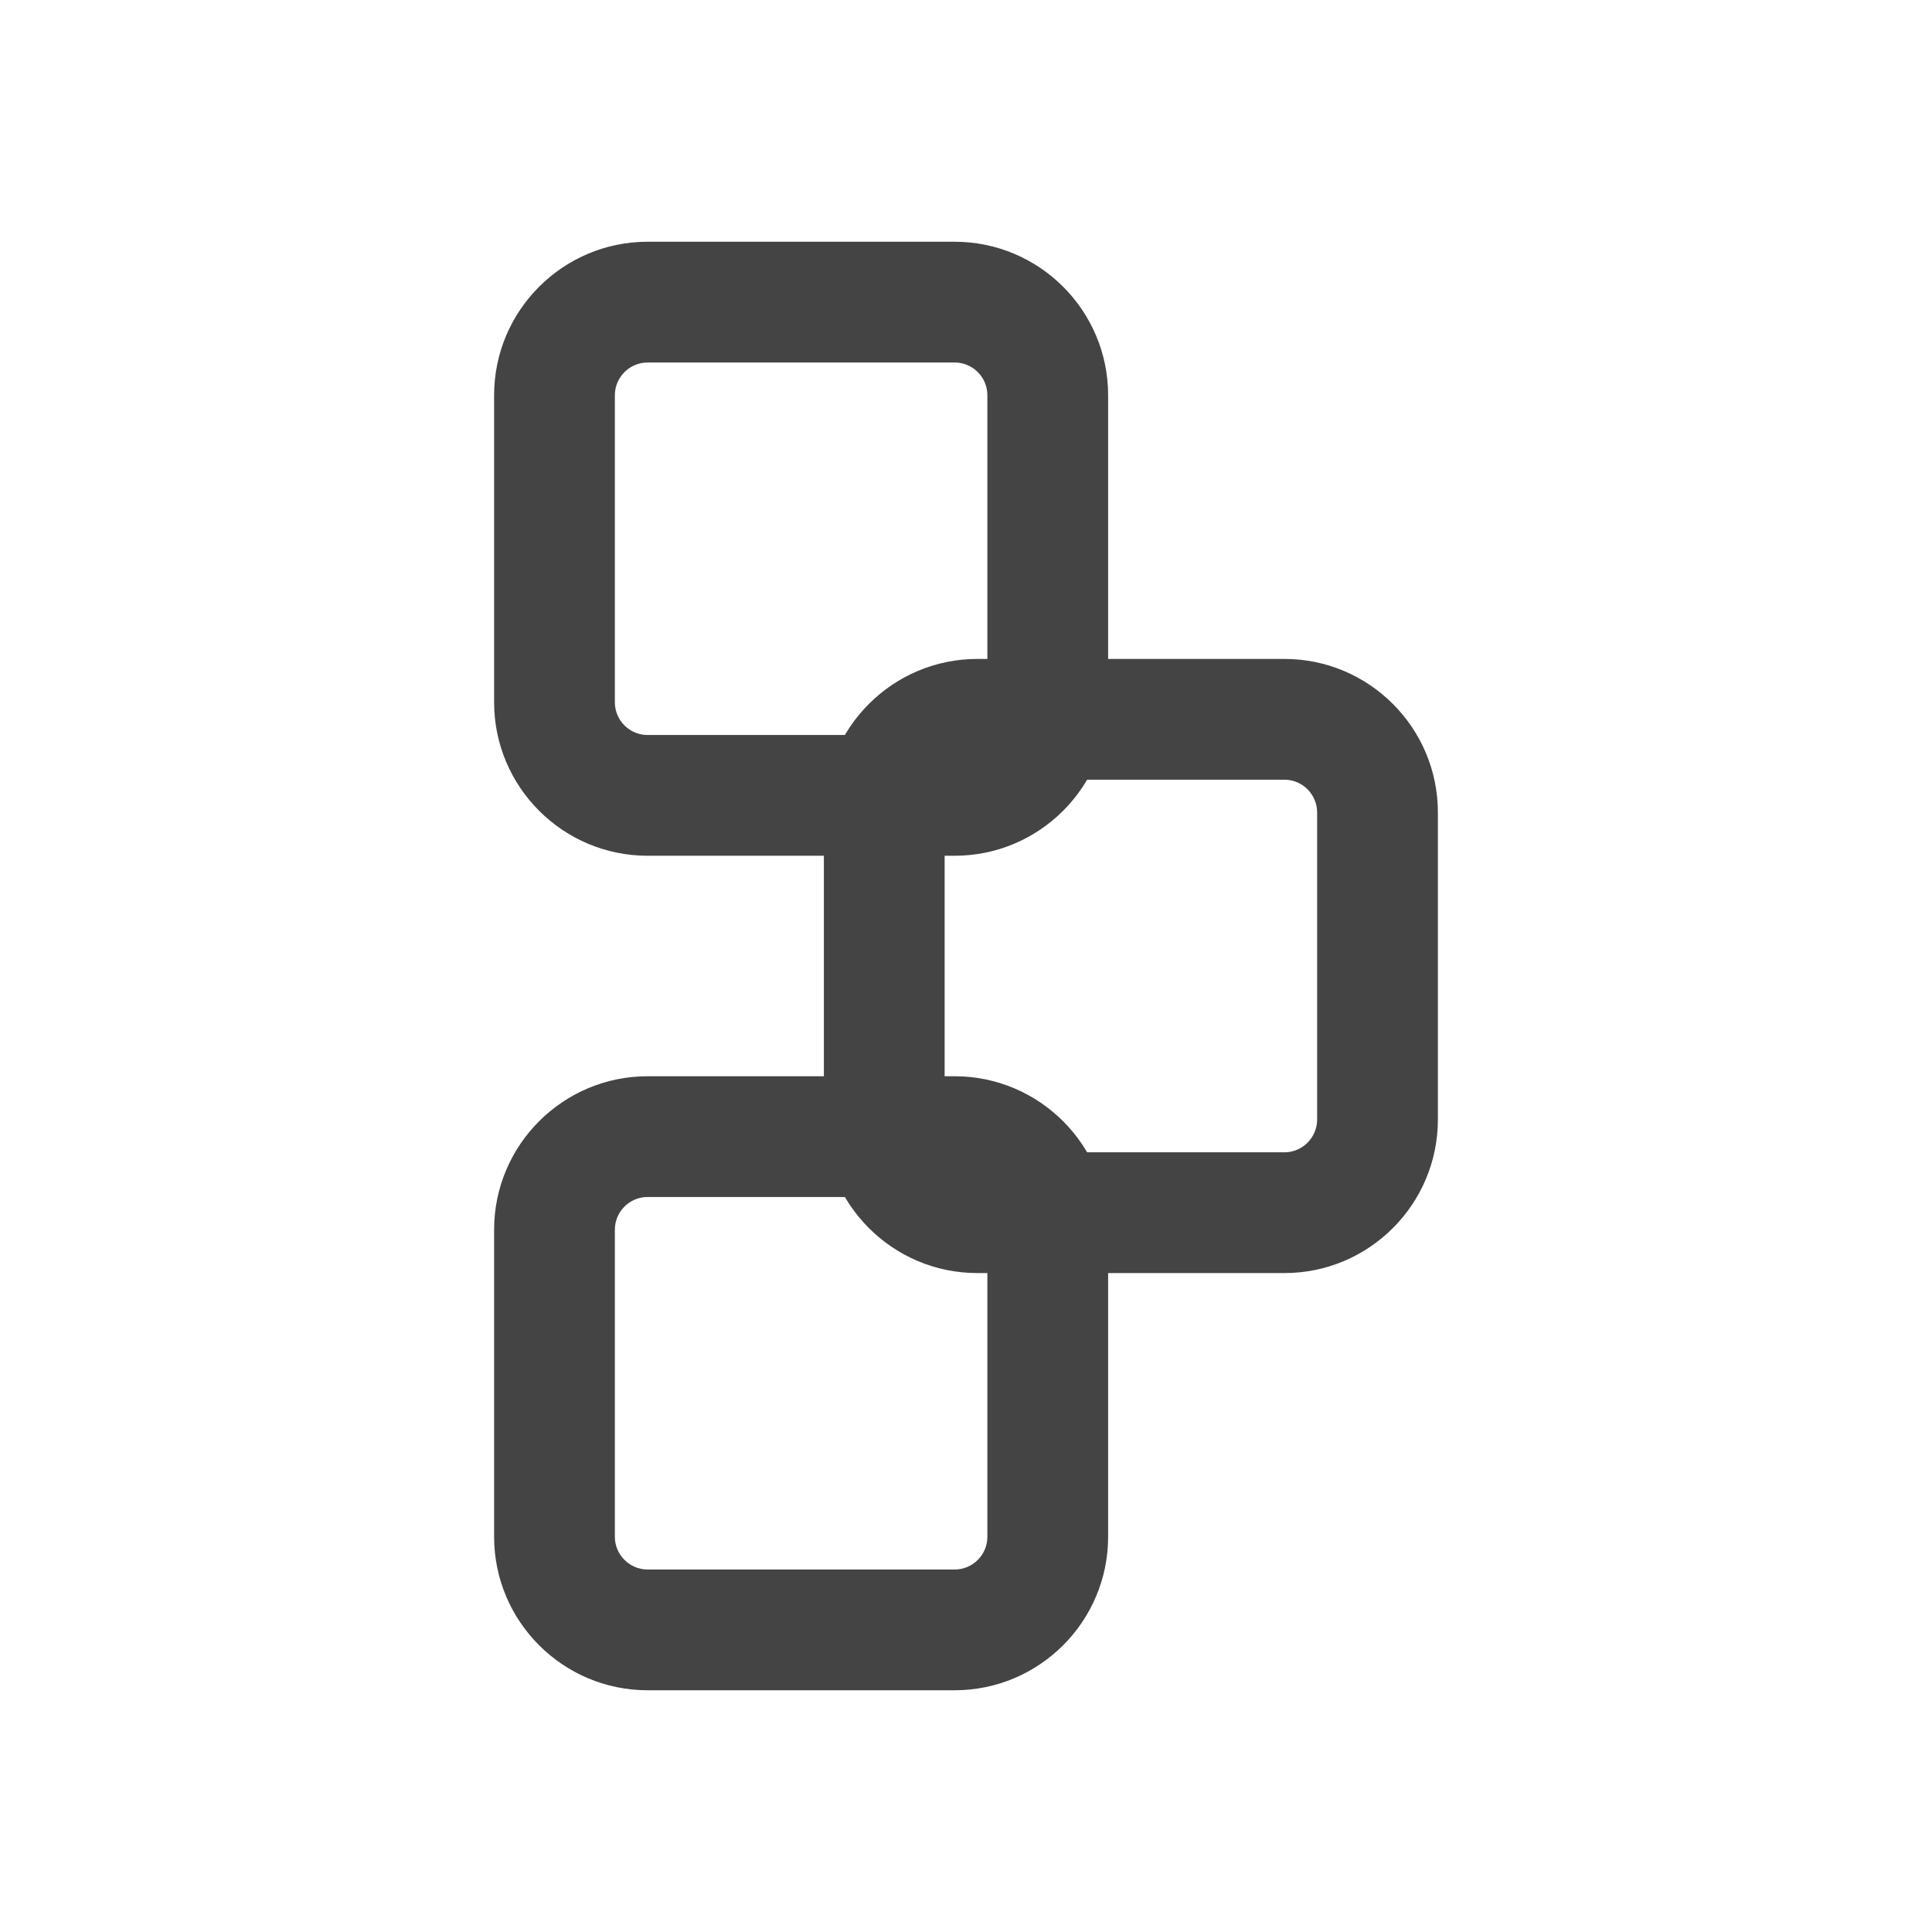
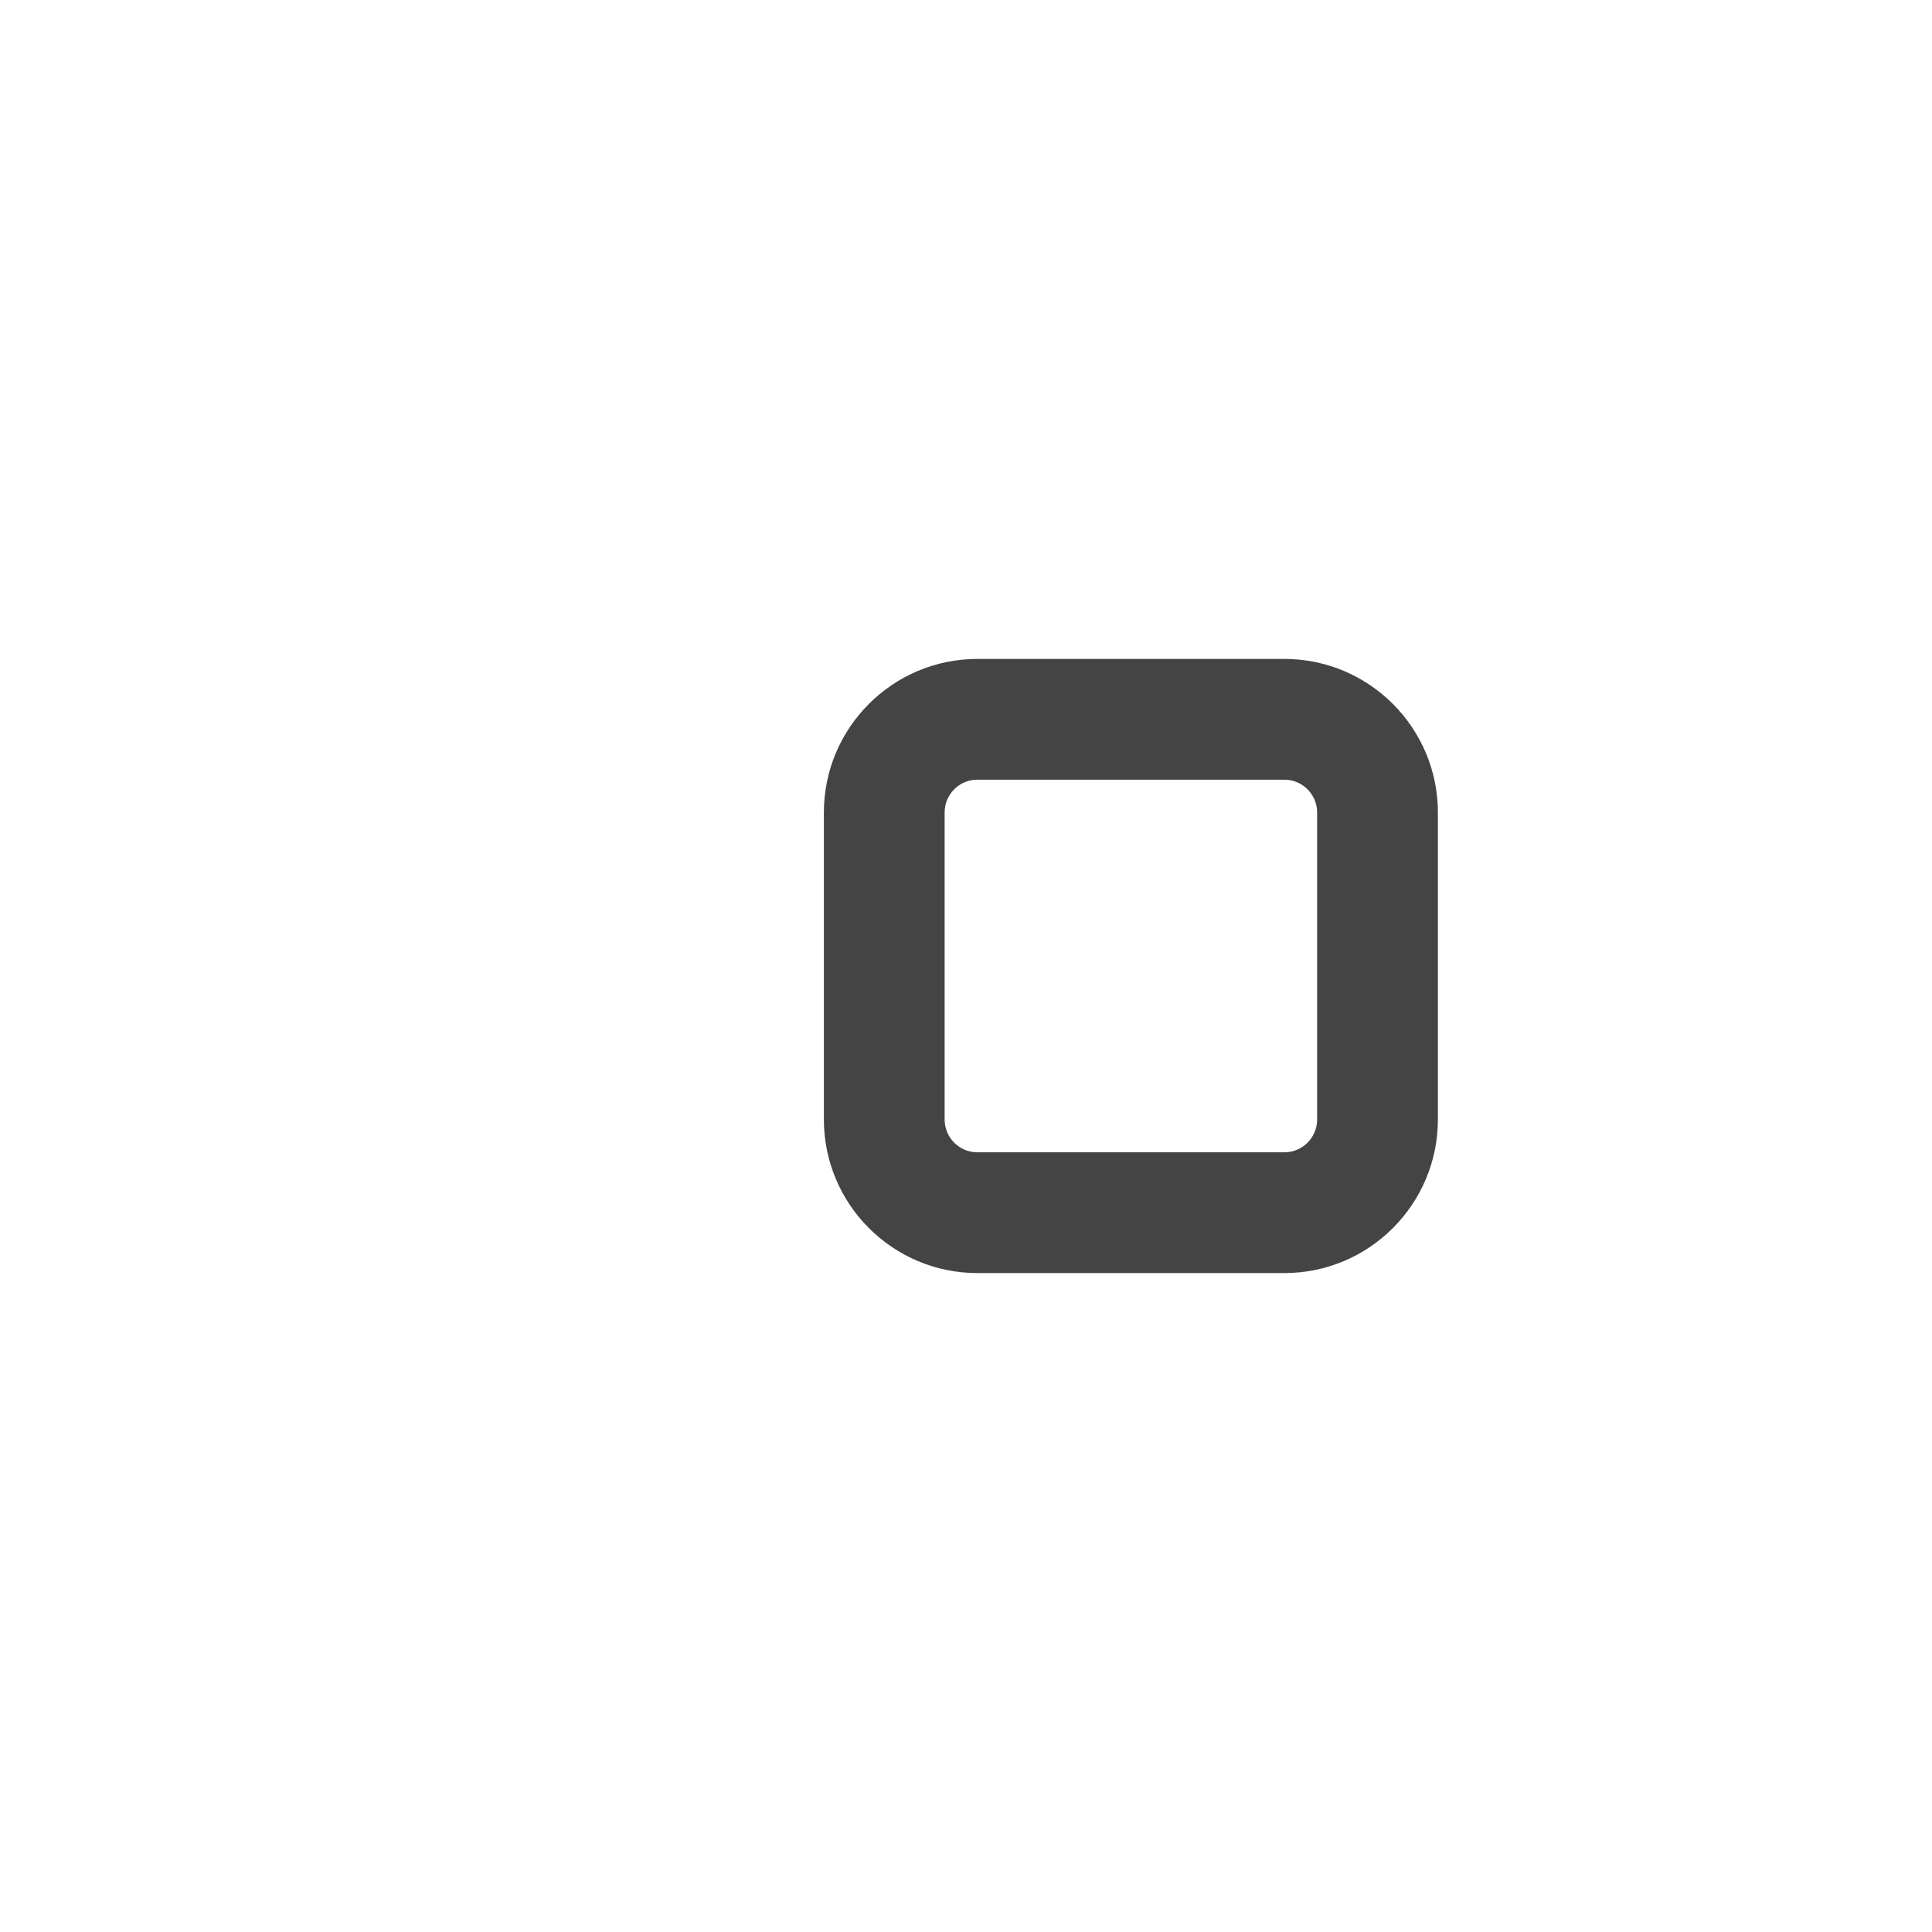
<svg xmlns="http://www.w3.org/2000/svg" style="fill-rule:evenodd;clip-rule:evenodd;stroke-linejoin:round;stroke-miterlimit:2" width="100%" height="100%" viewBox="0 0 16 16" xml:space="preserve">
  <defs>
    <style id="current-color-scheme" type="text/css">
   .ColorScheme-Text { color:#444444; } .ColorScheme-Highlight { color:#4285f4; } .ColorScheme-NeutralText { color:#ff9800; } .ColorScheme-PositiveText { color:#4caf50; } .ColorScheme-NegativeText { color:#f44336; }
  </style>
  </defs>
-   <path style="fill:currentColor;" class="ColorScheme-Text" d="M9.177,3.273c0,-0.701 -0.57,-1.271 -1.271,-1.271l-2.543,0c-0.701,0 -1.271,0.57 -1.271,1.271l0,2.543c0,0.701 0.57,1.271 1.271,1.271l2.543,0c0.701,0 1.271,-0.57 1.271,-1.271l0,-2.543Zm-1,0l0,2.543c0,0.15 -0.121,0.271 -0.271,0.271l-2.543,0c-0.149,0 -0.271,-0.121 -0.271,-0.271l0,-2.543c0,-0.149 0.122,-0.271 0.271,-0.271c0,0 2.543,0 2.543,0c0.15,0 0.271,0.122 0.271,0.271Z" />
  <path style="fill:currentColor;" class="ColorScheme-Text" d="M11.908,6.729c-0,-0.702 -0.57,-1.272 -1.271,-1.272l-2.543,0c-0.701,0 -1.271,0.57 -1.271,1.272l-0,2.542c-0,0.702 0.57,1.272 1.271,1.272l2.543,-0c0.701,-0 1.271,-0.57 1.271,-1.272l-0,-2.542Zm-1,-0l-0,2.542c-0,0.15 -0.122,0.272 -0.271,0.272l-2.543,-0c-0.15,-0 -0.271,-0.122 -0.271,-0.272l-0,-2.542c-0,-0.15 0.121,-0.272 0.271,-0.272c0,0 2.543,0 2.543,0c0.149,0 0.271,0.122 0.271,0.272Z" />
-   <path style="fill:currentColor;" class="ColorScheme-Text" d="M9.177,10.184c0,-0.701 -0.57,-1.271 -1.271,-1.271l-2.543,-0c-0.701,-0 -1.271,0.57 -1.271,1.271l0,2.543c0,0.701 0.57,1.271 1.271,1.271l2.543,-0c0.701,-0 1.271,-0.57 1.271,-1.271l0,-2.543Zm-1,0l0,2.543c0,0.149 -0.121,0.271 -0.271,0.271l-2.543,-0c-0.149,-0 -0.271,-0.122 -0.271,-0.271l0,-2.543c0,-0.15 0.122,-0.271 0.271,-0.271c0,-0 2.543,-0 2.543,-0c0.15,-0 0.271,0.121 0.271,0.271Z" />
</svg>